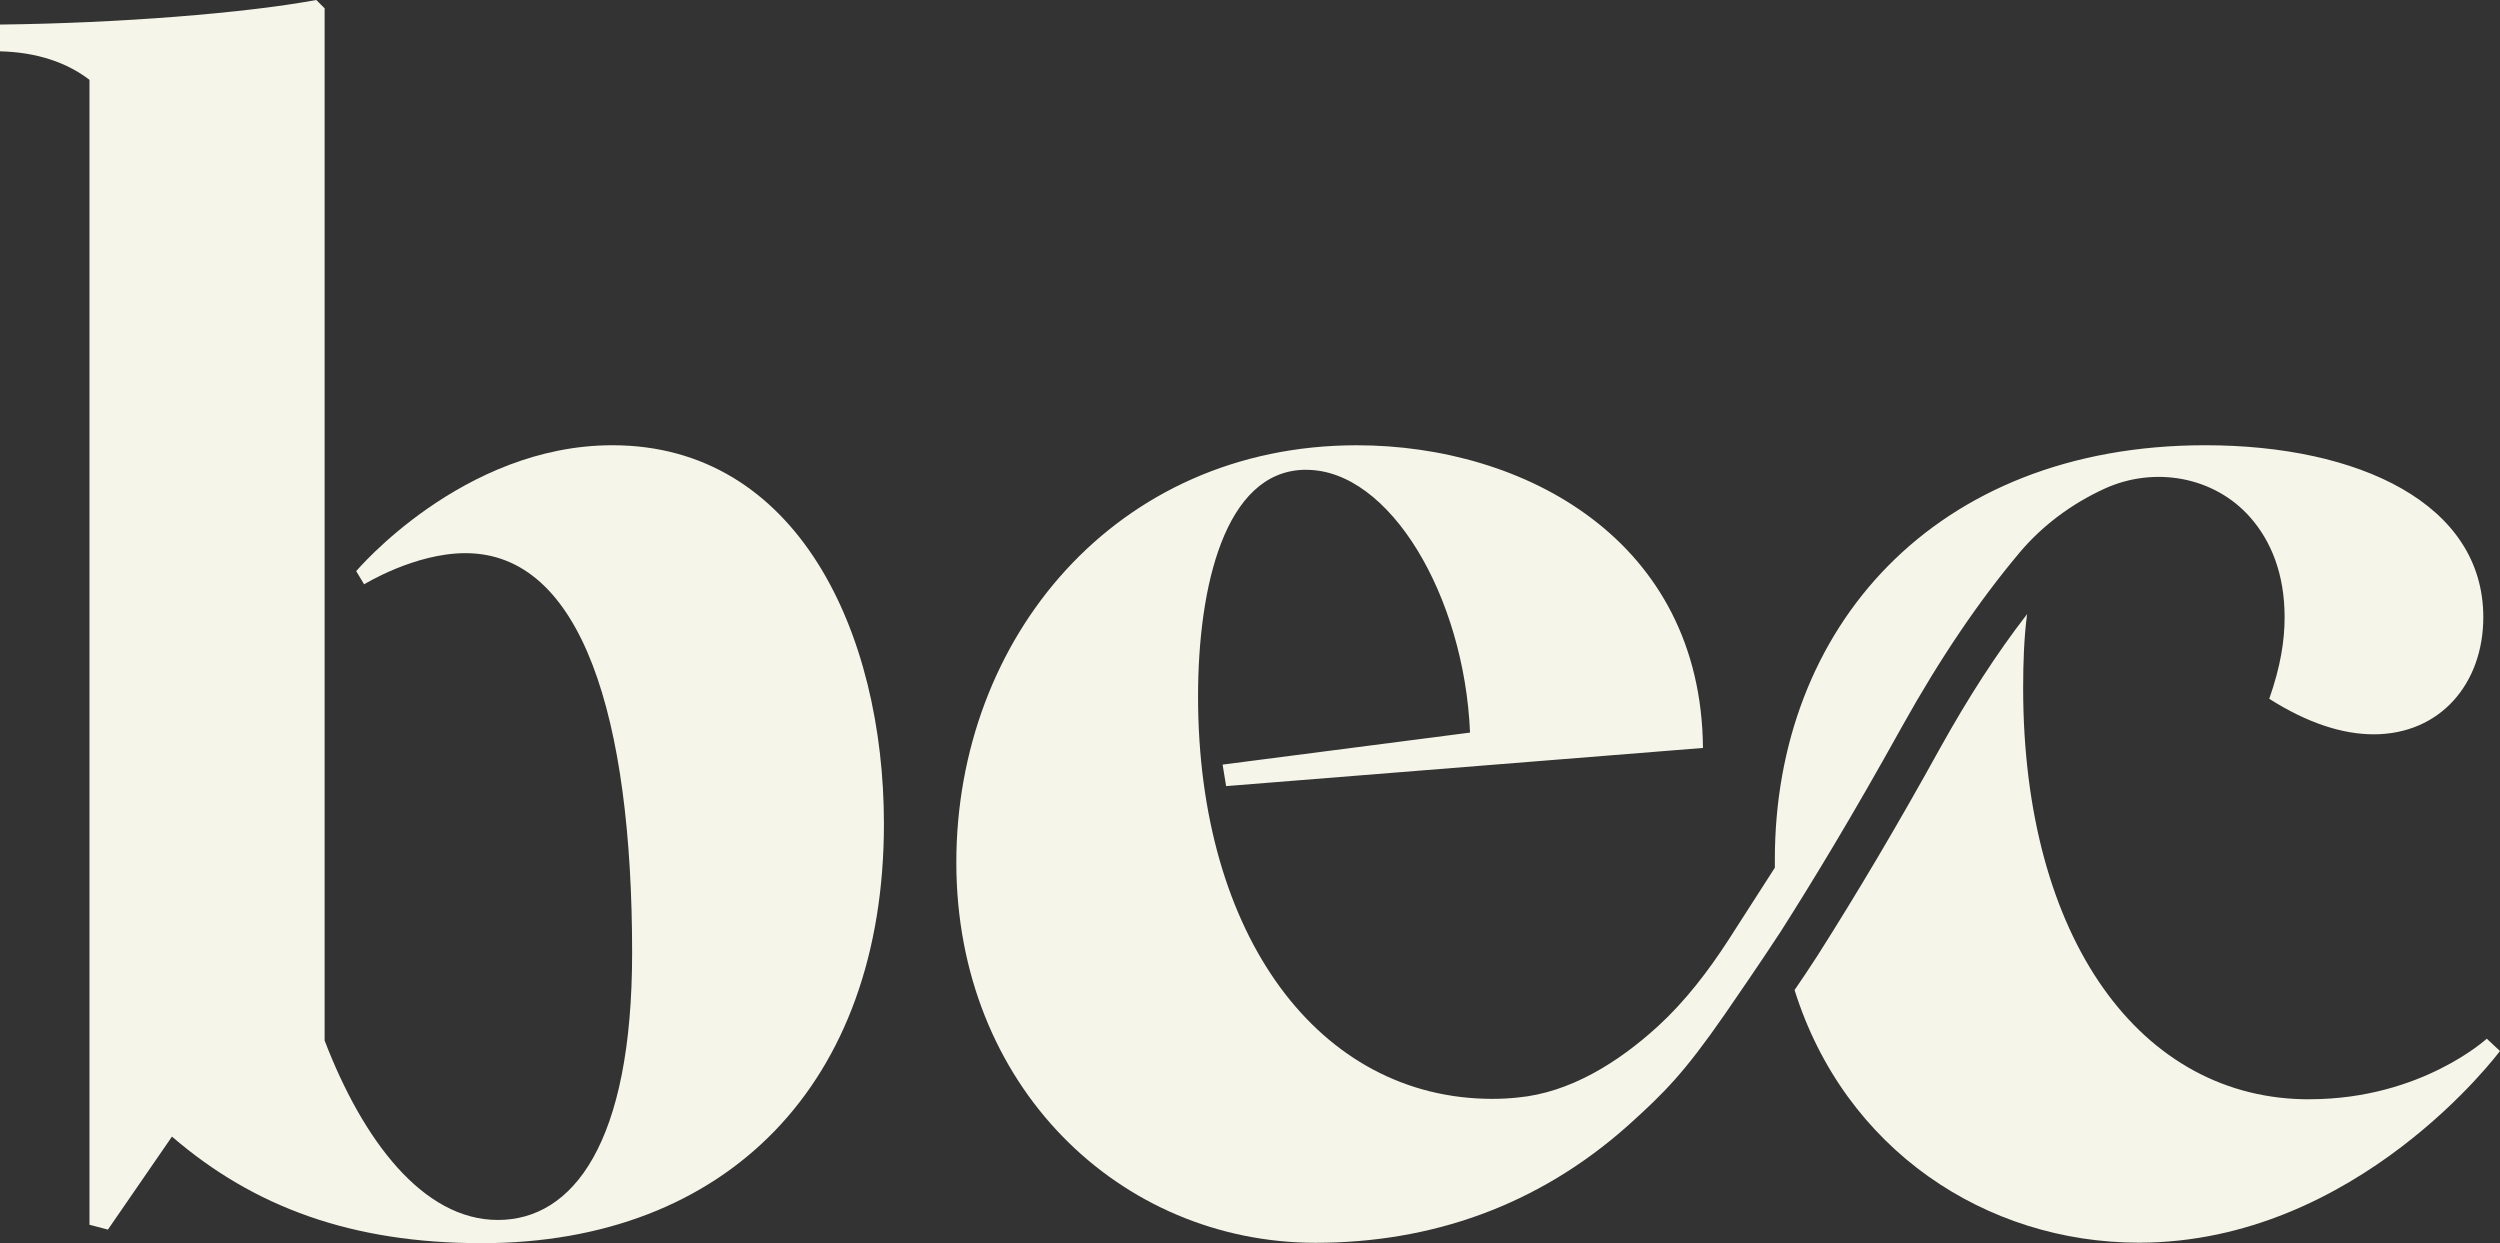
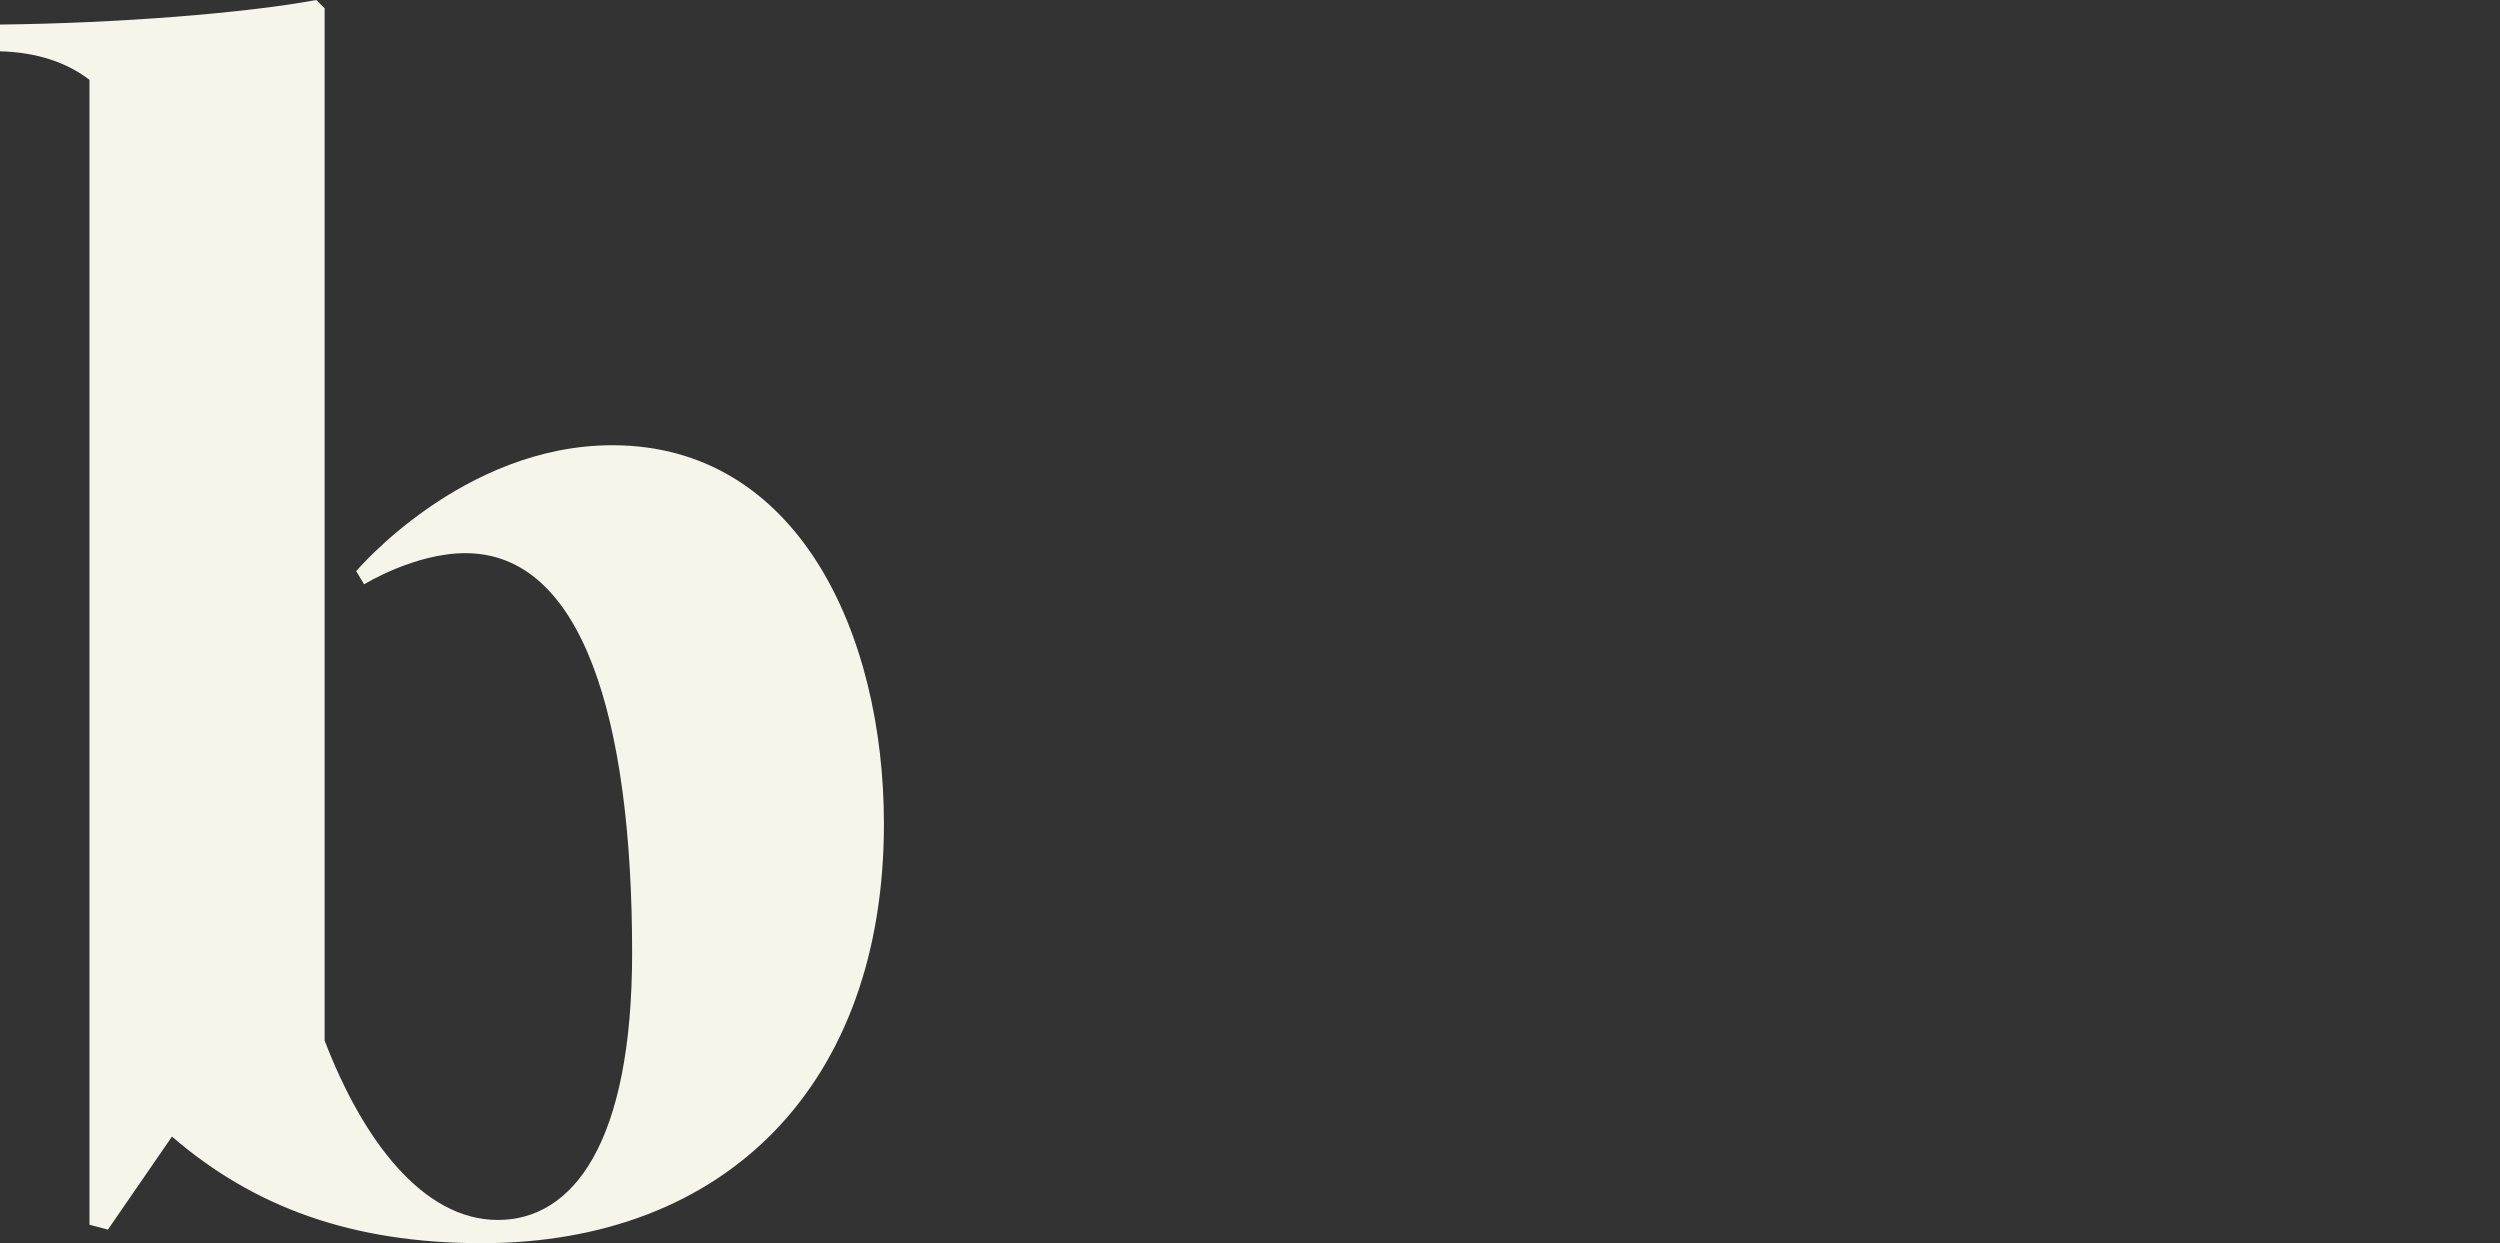
<svg xmlns="http://www.w3.org/2000/svg" viewBox="0 0 968.35 481.53">
  <rect x="0" y="0" width="968.35" height="481.53" fill="#333333" stroke="none" />
  <defs>
    <style>.d{fill:#f6f5e9;}</style>
  </defs>
  <g id="a" />
  <g id="b">
    <g id="c">
      <g>
        <path class="d" d="M237.2,172.46c-58.11,0-99.23,48.77-99.23,48.77l3.07,5.1s19.54-12.07,39.24-12.07c45.2,0,64.57,63.72,64.57,154.8,0,73.75-22.93,103.48-51.99,103.48s-52.33-30.92-67.12-69.5V3.22l-3.23-3.22C94.98,5.08,46.22,9,0,9.51v10.37c14.11,.33,25.82,4.25,34.66,11.04V474.39l7.14,1.88,24.81-36.02c31.77,27.35,69.66,41.28,119.96,41.28,94.82,0,155.81-61.68,155.81-162.43,0-73.92-33.47-146.64-105.18-146.64" />
-         <path class="d" d="M895.11,425.8c-65.92,.51-111.46-62.36-111.46-159.21,0-10.03,.34-19.71,1.53-28.72-11.73,15.12-22.77,32.28-33.65,51.81-16.32,29.56-31.94,55.91-47.58,80.54-3.23,4.93-6.11,9.34-8.84,13.26,19.37,61.84,74.09,97.86,133.38,97.86,84.79,0,139.85-74.24,139.85-74.24l-5.11-4.77s-25.32,23.28-68.13,23.45" />
-         <path class="d" d="M782.09,214.24c8.97-10.69,20.33-19.09,33.01-24.92,19.29-8.86,42.59-4.81,56.58,11.16,7.95,9.07,13.24,21.77,13.24,38.58,0,9-1.53,19.03-5.95,31.61,14.95,9.51,28.54,13.76,40.43,13.76,25.84,0,42.48-19.7,42.48-45.36,0-44-48.25-66.61-107.72-66.61-105.18,0-166.69,71.02-166.69,160.4v3.23l-18,28.03c-7.82,12.07-16.66,23.62-27.19,33.3-15.63,14.28-34.32,25.82-54.37,27.69-3.22,.35-6.45,.52-9.85,.52-67.28,0-114.01-63.38-114.01-155.81,0-43.16,10.54-86.83,40.77-87.84h1.19c32.29,0,61.17,48.92,63.39,101.78l-95.84,12.4,1.36,8.33,184.7-14.78c-.67-80.71-69.49-117.24-134.06-117.24-93.63,0-155.14,74.94-155.14,161.59s63.38,147.32,139.16,147.32c44.18,0,85.8-13.93,121.31-45.7,13.93-12.58,21.41-20.06,37.21-42.83,5.44-7.99,12.58-18.18,21.59-31.95,11.89-18.69,27.35-44,47.06-79.52,14.94-26.79,29.88-48.7,45.34-67.13" />
      </g>
    </g>
  </g>
</svg>